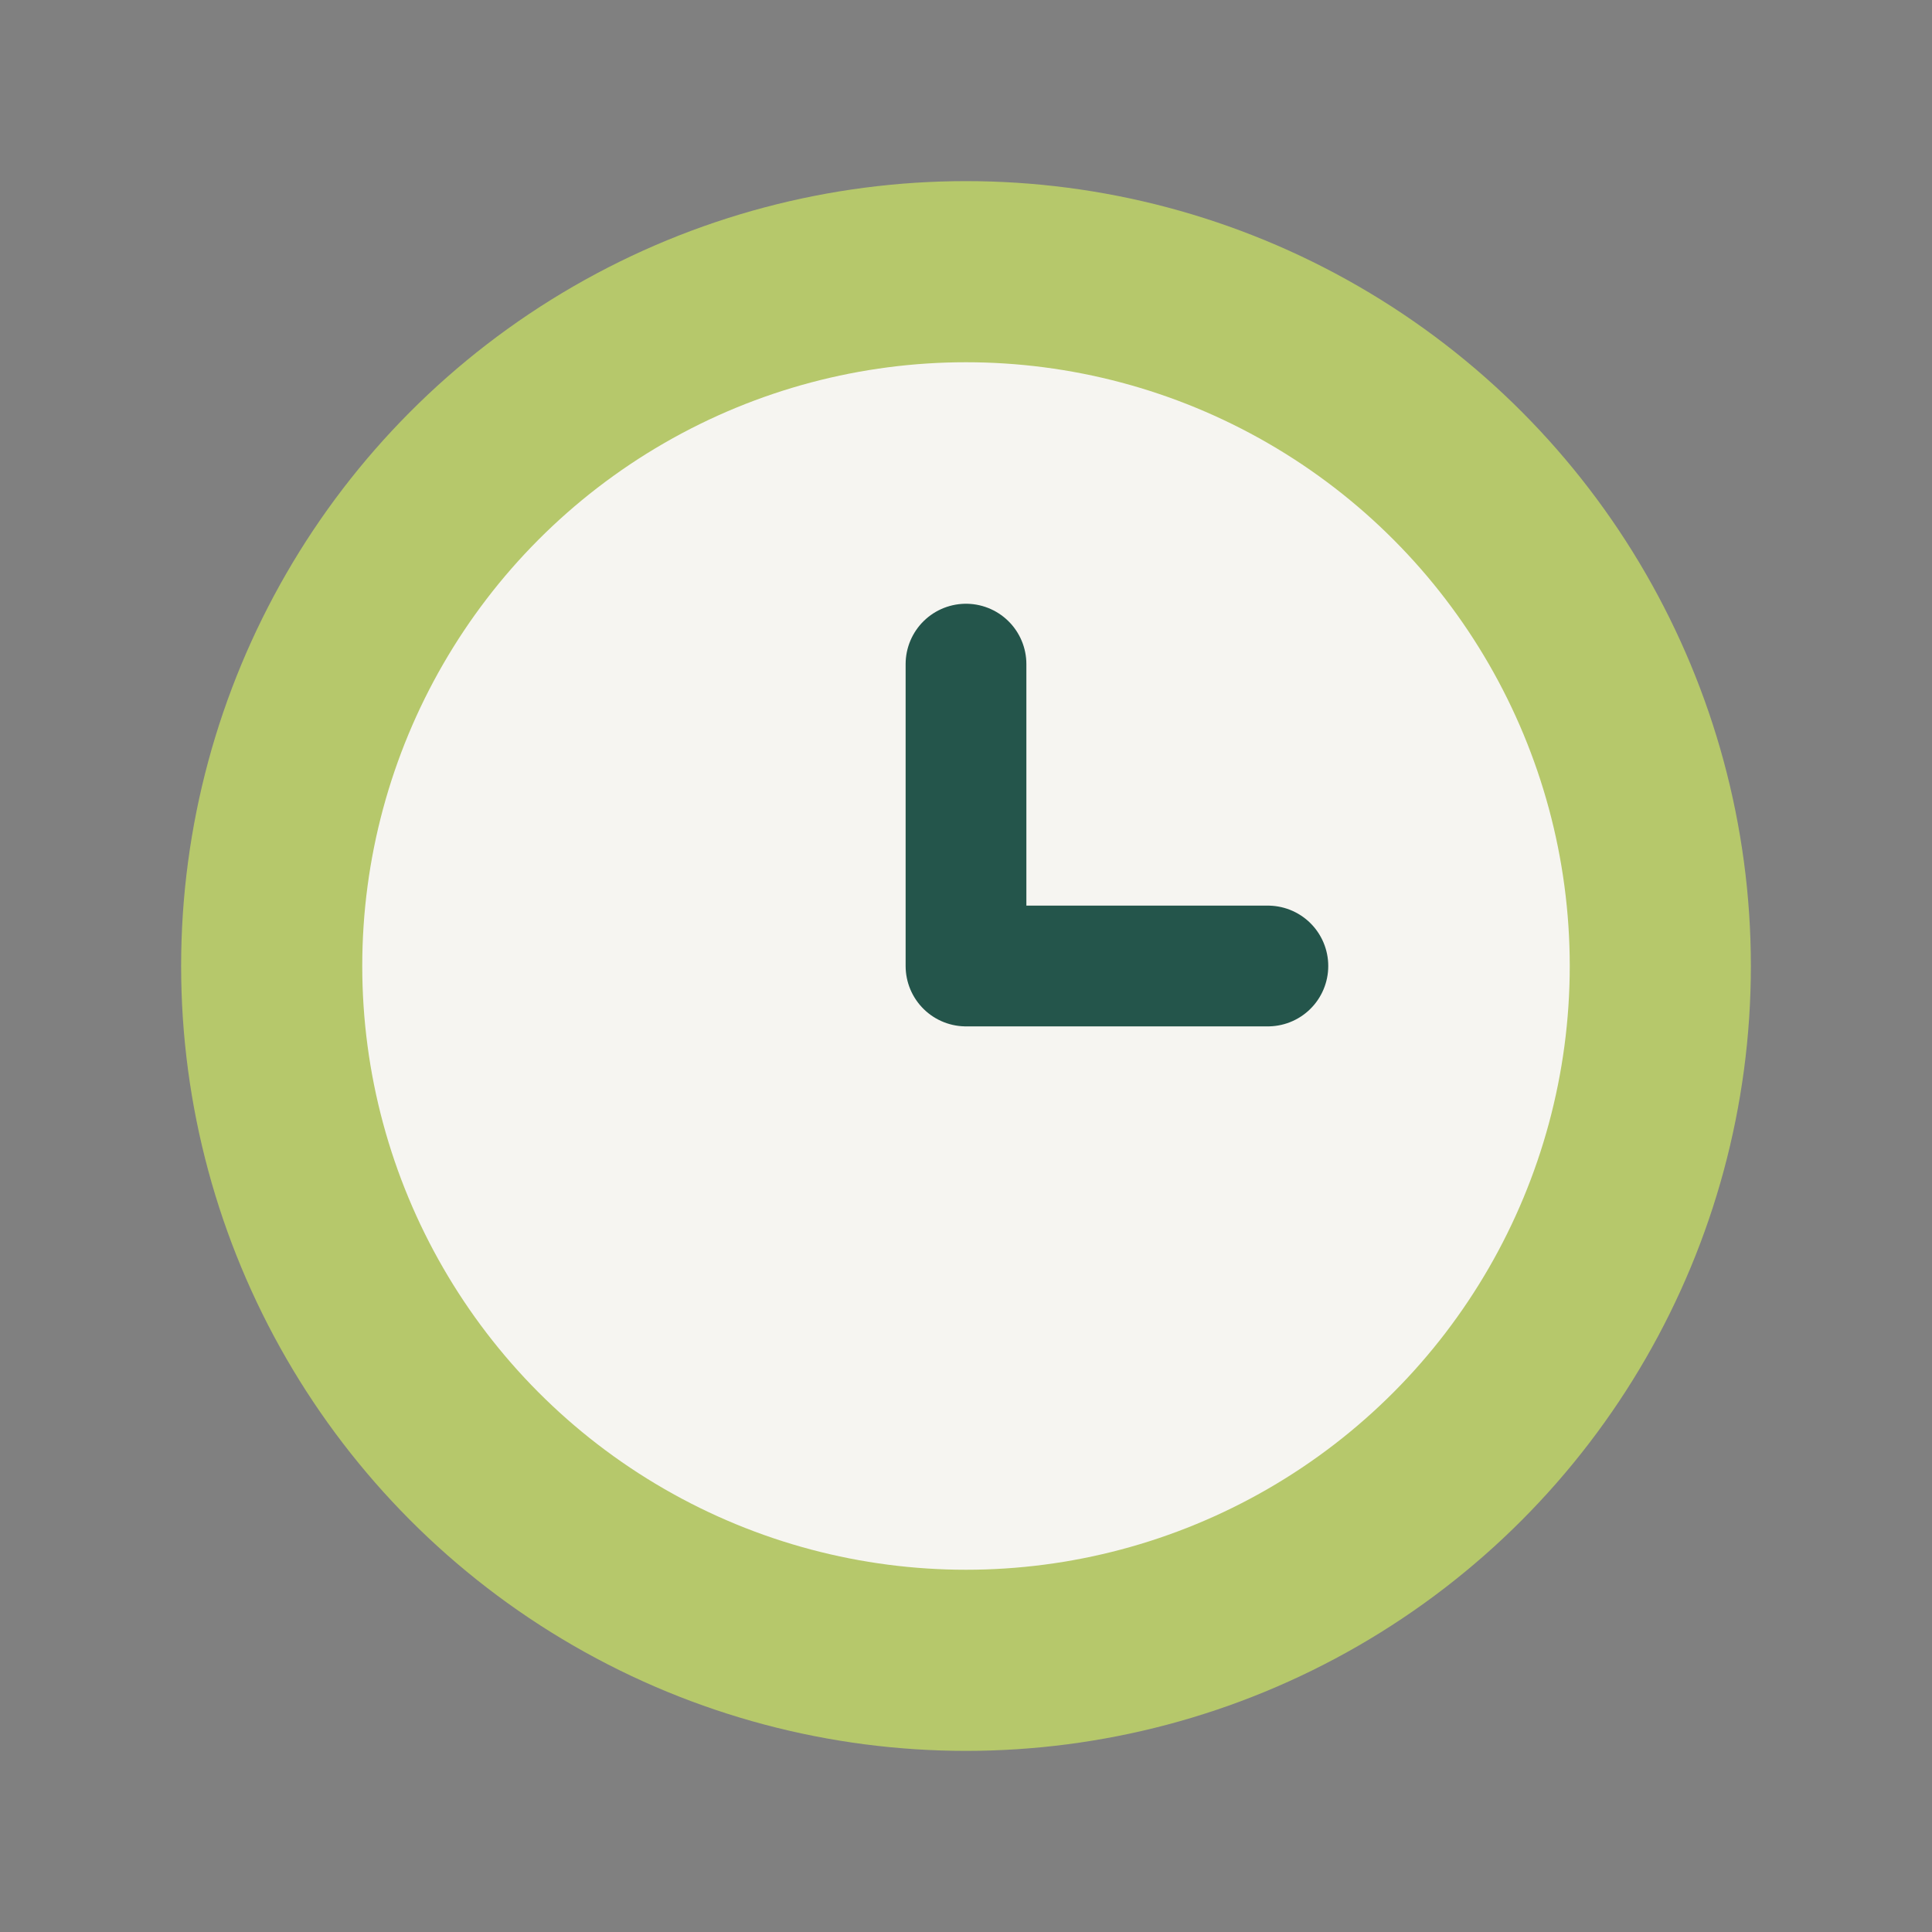
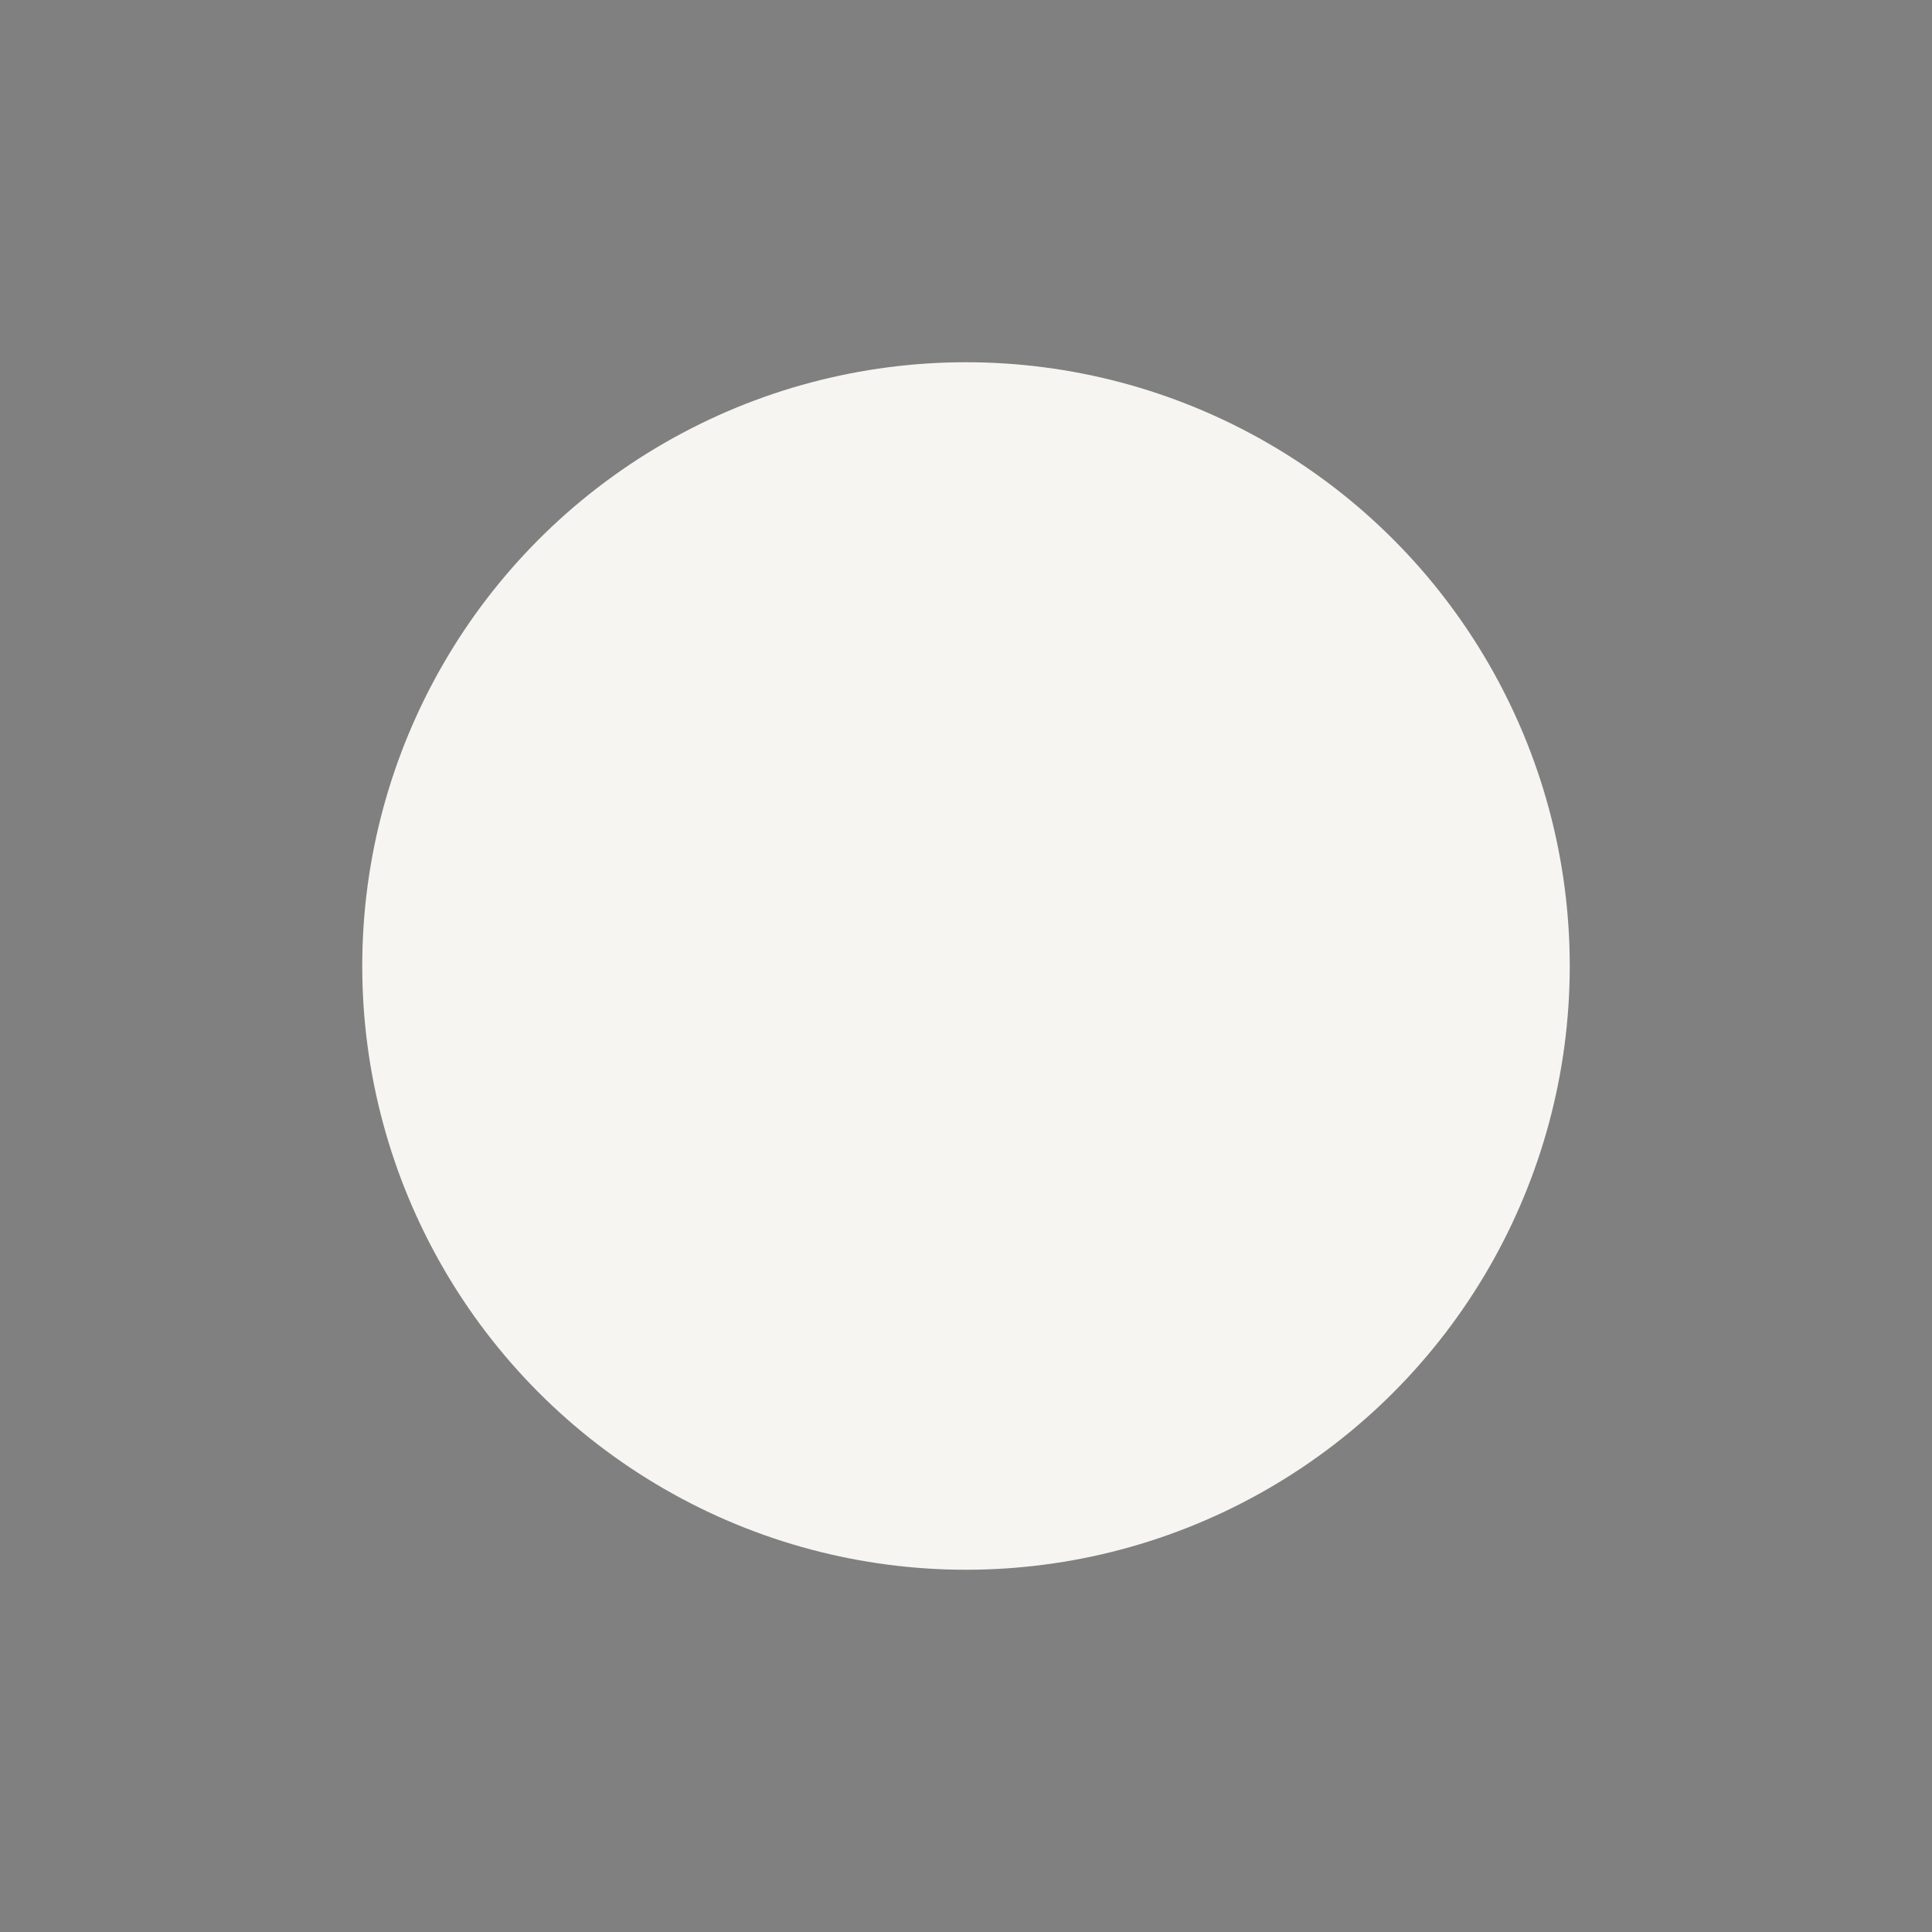
<svg xmlns="http://www.w3.org/2000/svg" width="32" height="32" viewBox="0 0 32 32">
  <rect x="0" y="0" width="32" height="32" fill="#808080" stroke="none" />
-   <circle cx="16" cy="16" r="13" fill="#B6C86B" />
  <circle cx="16" cy="16" r="10" fill="#F6F5F1" />
-   <path d="M16 16v-5m0 5h5" stroke="#24554B" stroke-width="2" stroke-linecap="round" />
</svg>